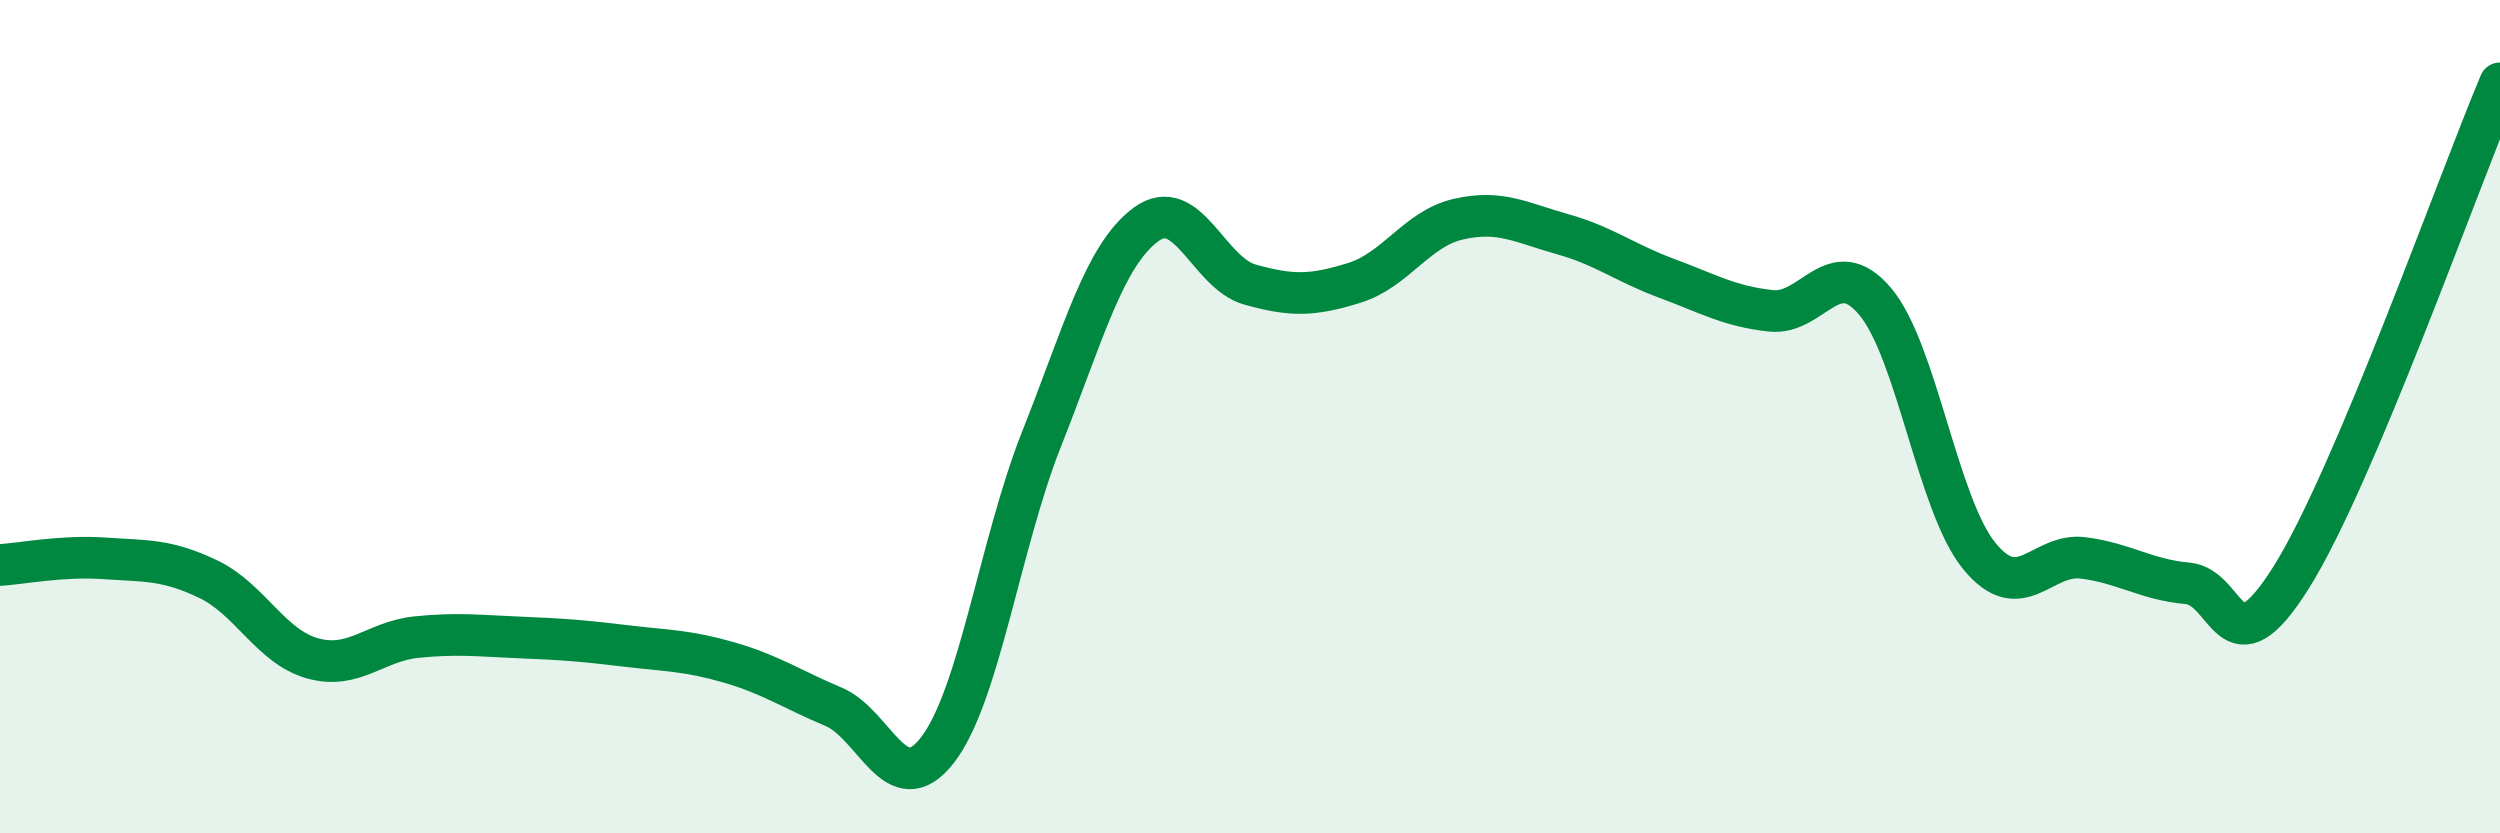
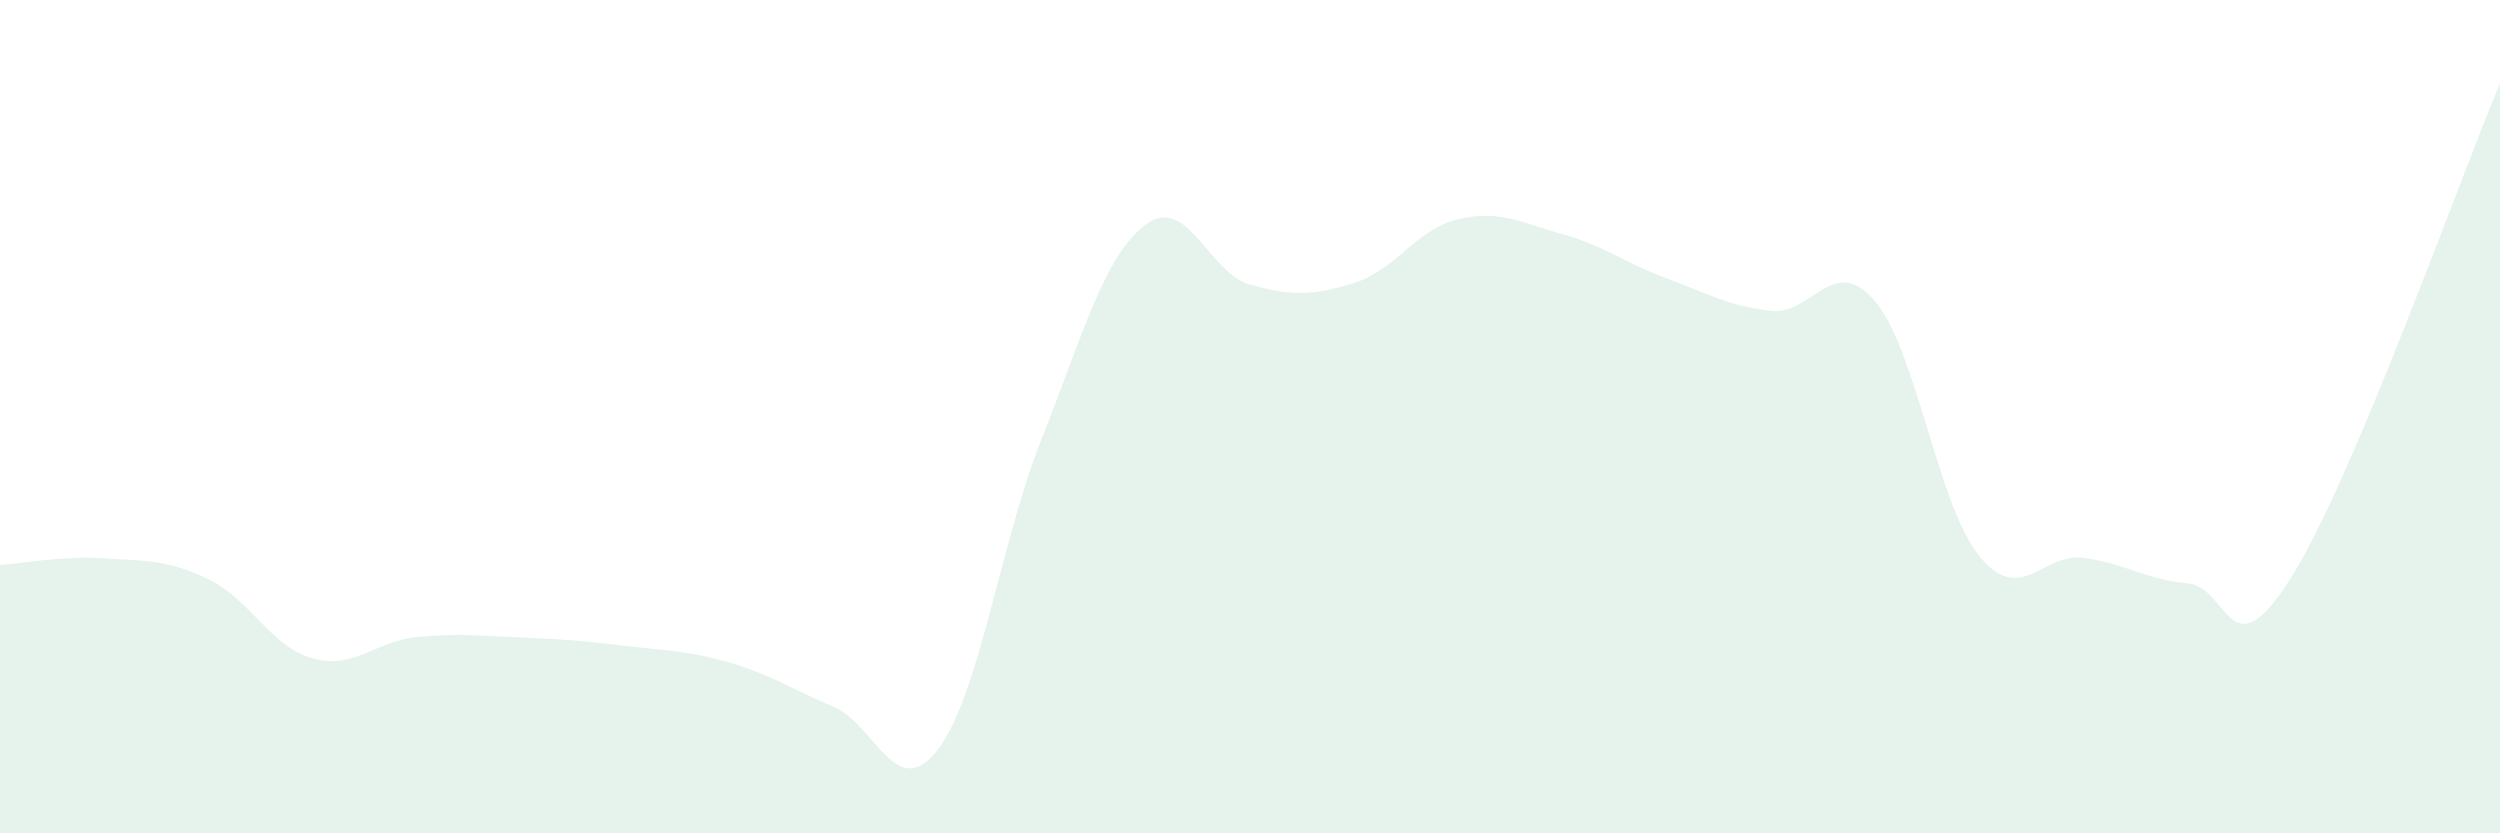
<svg xmlns="http://www.w3.org/2000/svg" width="60" height="20" viewBox="0 0 60 20">
  <path d="M 0,13.56 C 0.5,13.53 1.5,13.33 2.5,13.4 C 3.5,13.47 4,13.42 5,13.9 C 6,14.38 6.5,15.52 7.5,15.8 C 8.5,16.08 9,15.39 10,15.29 C 11,15.19 11.5,15.26 12.5,15.3 C 13.5,15.34 14,15.38 15,15.5 C 16,15.62 16.5,15.61 17.5,15.9 C 18.5,16.19 19,16.54 20,16.96 C 21,17.38 21.5,19.29 22.5,18 C 23.5,16.71 24,13.05 25,10.53 C 26,8.01 26.5,6.13 27.5,5.39 C 28.5,4.65 29,6.55 30,6.83 C 31,7.11 31.5,7.1 32.5,6.79 C 33.5,6.48 34,5.49 35,5.26 C 36,5.03 36.5,5.34 37.5,5.62 C 38.5,5.9 39,6.31 40,6.68 C 41,7.05 41.5,7.35 42.5,7.46 C 43.5,7.57 44,6.05 45,7.23 C 46,8.41 46.5,12.11 47.5,13.34 C 48.5,14.57 49,13.26 50,13.39 C 51,13.52 51.5,13.91 52.5,14 C 53.5,14.09 53.5,16.24 55,13.84 C 56.5,11.44 59,4.37 60,2L60 20L0 20Z" fill="#008740" opacity="0.1" stroke-linecap="round" stroke-linejoin="round" />
-   <path d="M 0,13.56 C 0.5,13.53 1.5,13.33 2.5,13.4 C 3.5,13.47 4,13.42 5,13.9 C 6,14.38 6.5,15.52 7.5,15.8 C 8.5,16.08 9,15.39 10,15.29 C 11,15.19 11.5,15.26 12.5,15.3 C 13.5,15.34 14,15.38 15,15.5 C 16,15.62 16.5,15.61 17.5,15.9 C 18.5,16.19 19,16.54 20,16.96 C 21,17.38 21.5,19.29 22.5,18 C 23.5,16.71 24,13.05 25,10.53 C 26,8.01 26.5,6.13 27.5,5.39 C 28.5,4.65 29,6.55 30,6.83 C 31,7.11 31.5,7.1 32.5,6.79 C 33.5,6.48 34,5.49 35,5.26 C 36,5.03 36.5,5.34 37.5,5.62 C 38.5,5.9 39,6.31 40,6.68 C 41,7.05 41.5,7.35 42.5,7.46 C 43.5,7.57 44,6.05 45,7.23 C 46,8.41 46.5,12.11 47.5,13.34 C 48.5,14.57 49,13.26 50,13.39 C 51,13.52 51.5,13.91 52.5,14 C 53.5,14.09 53.5,16.24 55,13.84 C 56.5,11.44 59,4.37 60,2" stroke="#008740" stroke-width="1" fill="none" stroke-linecap="round" stroke-linejoin="round" />
</svg>